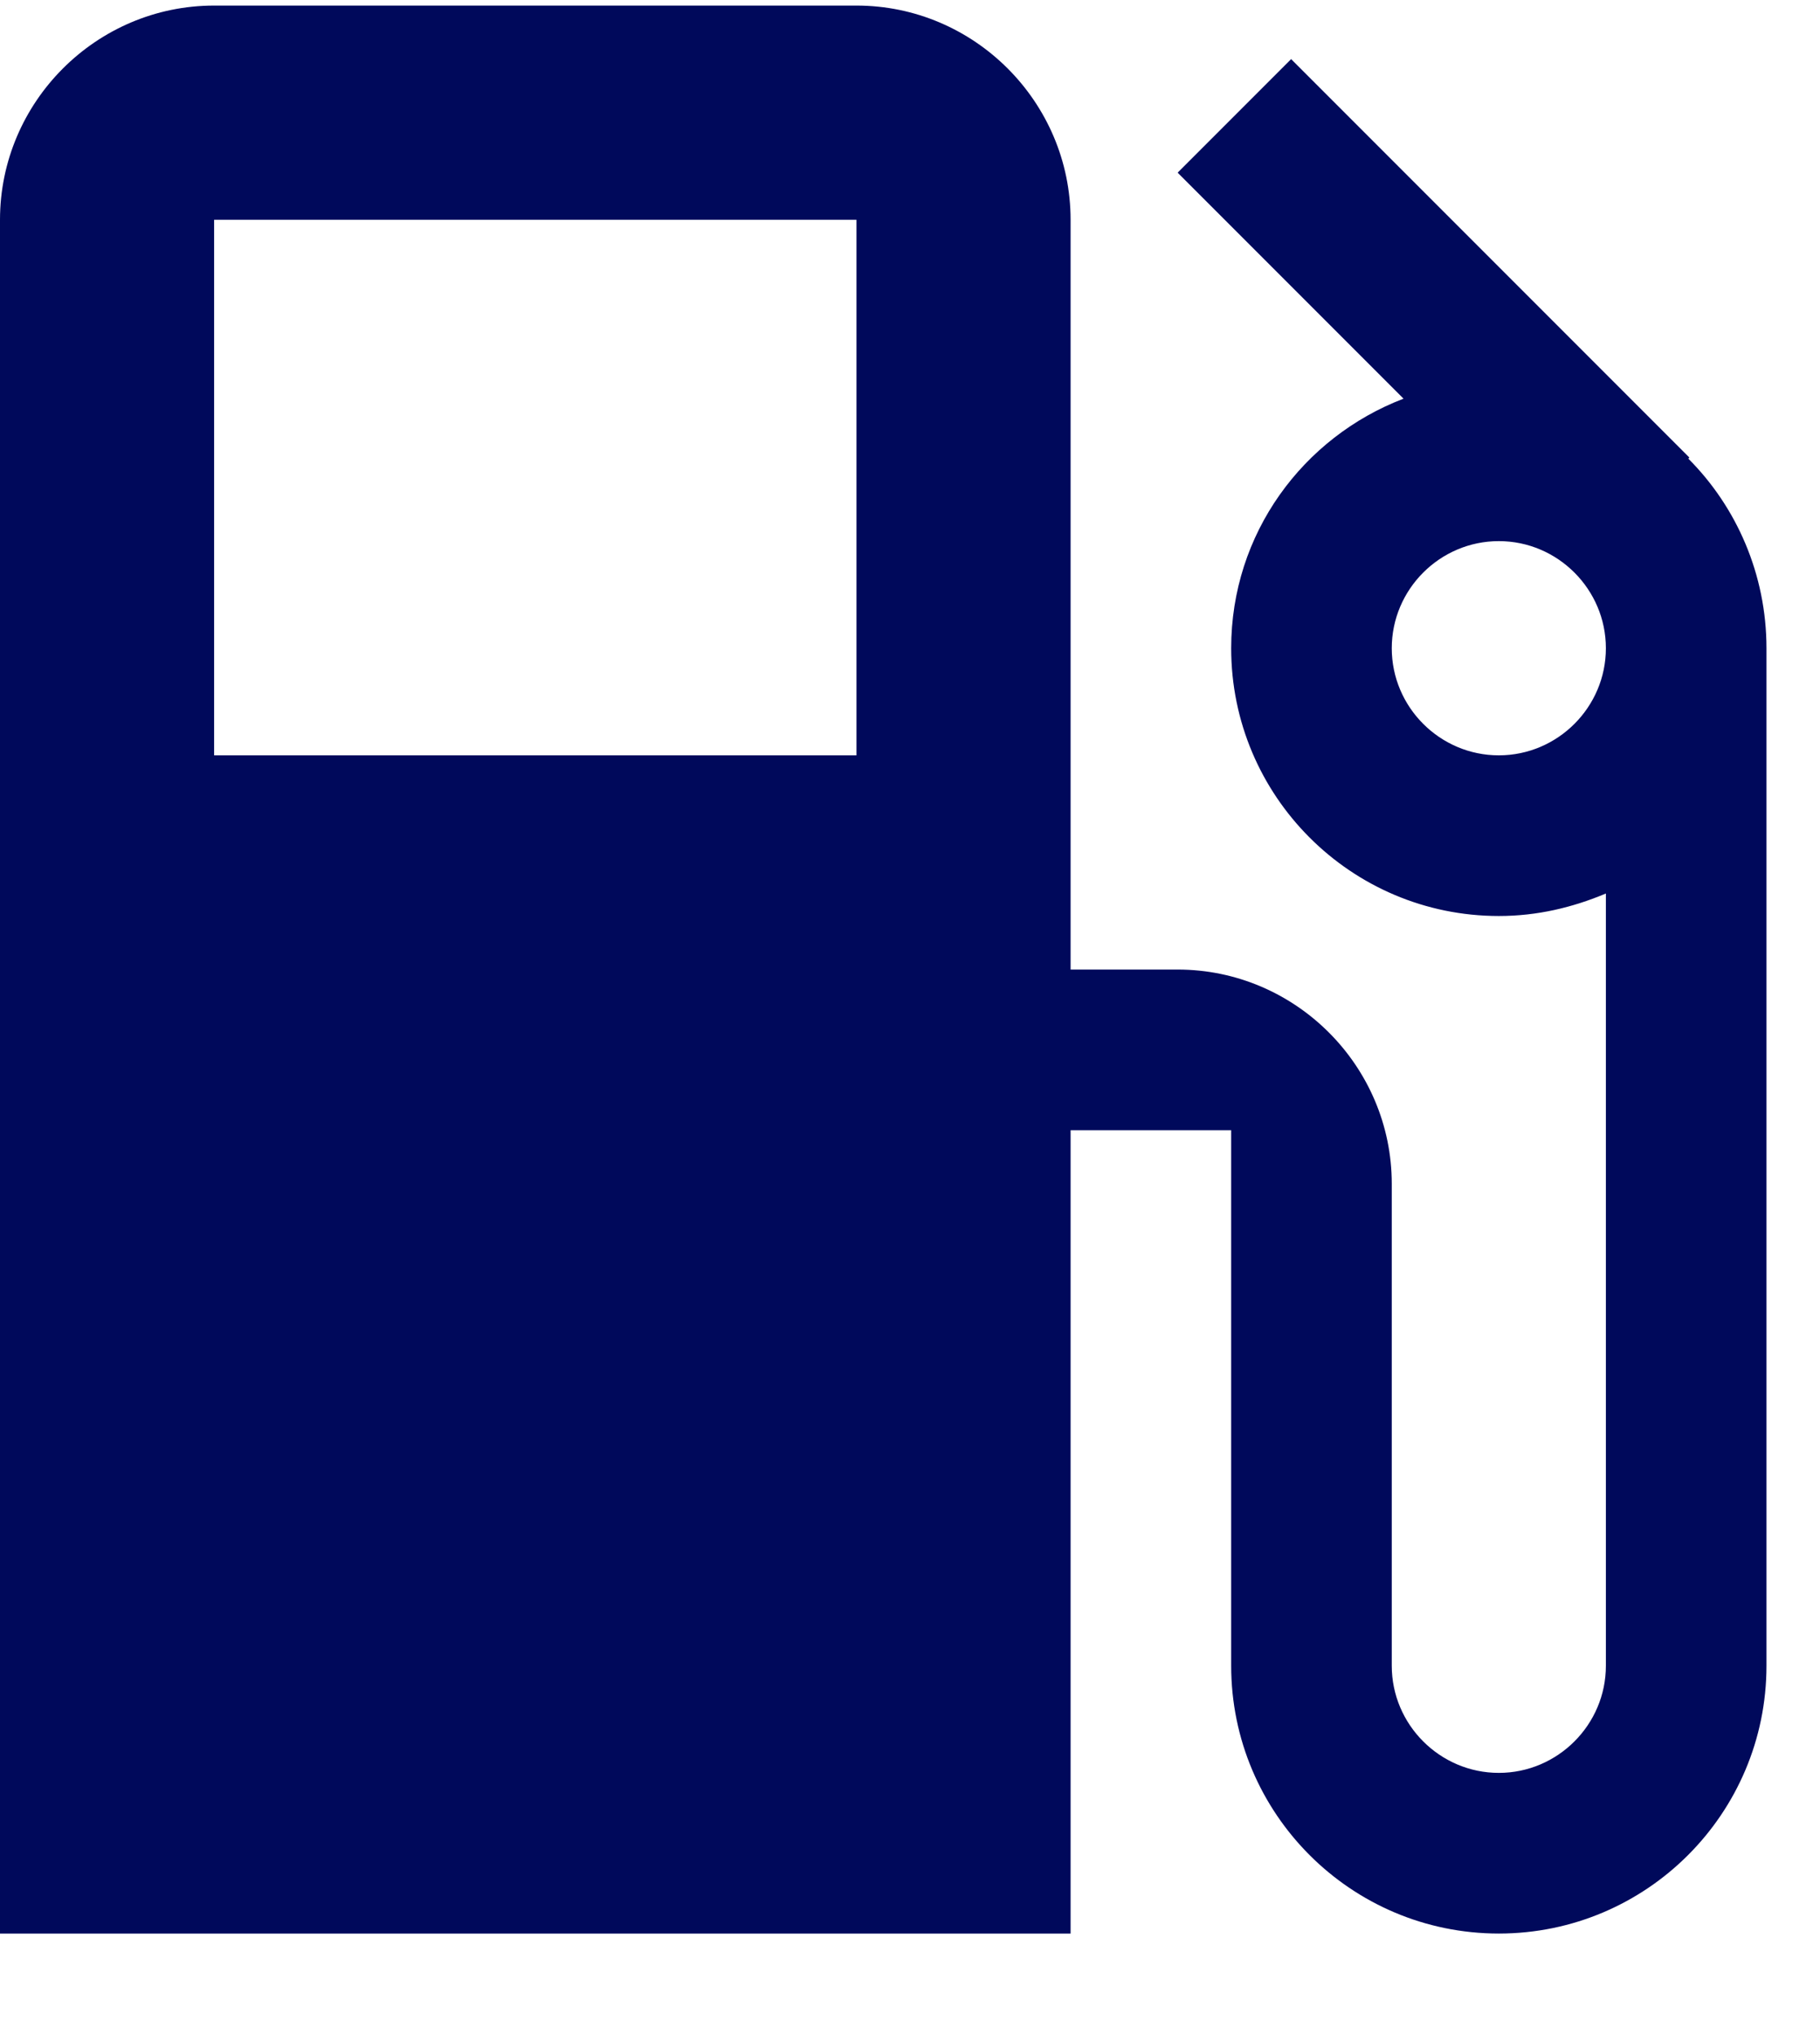
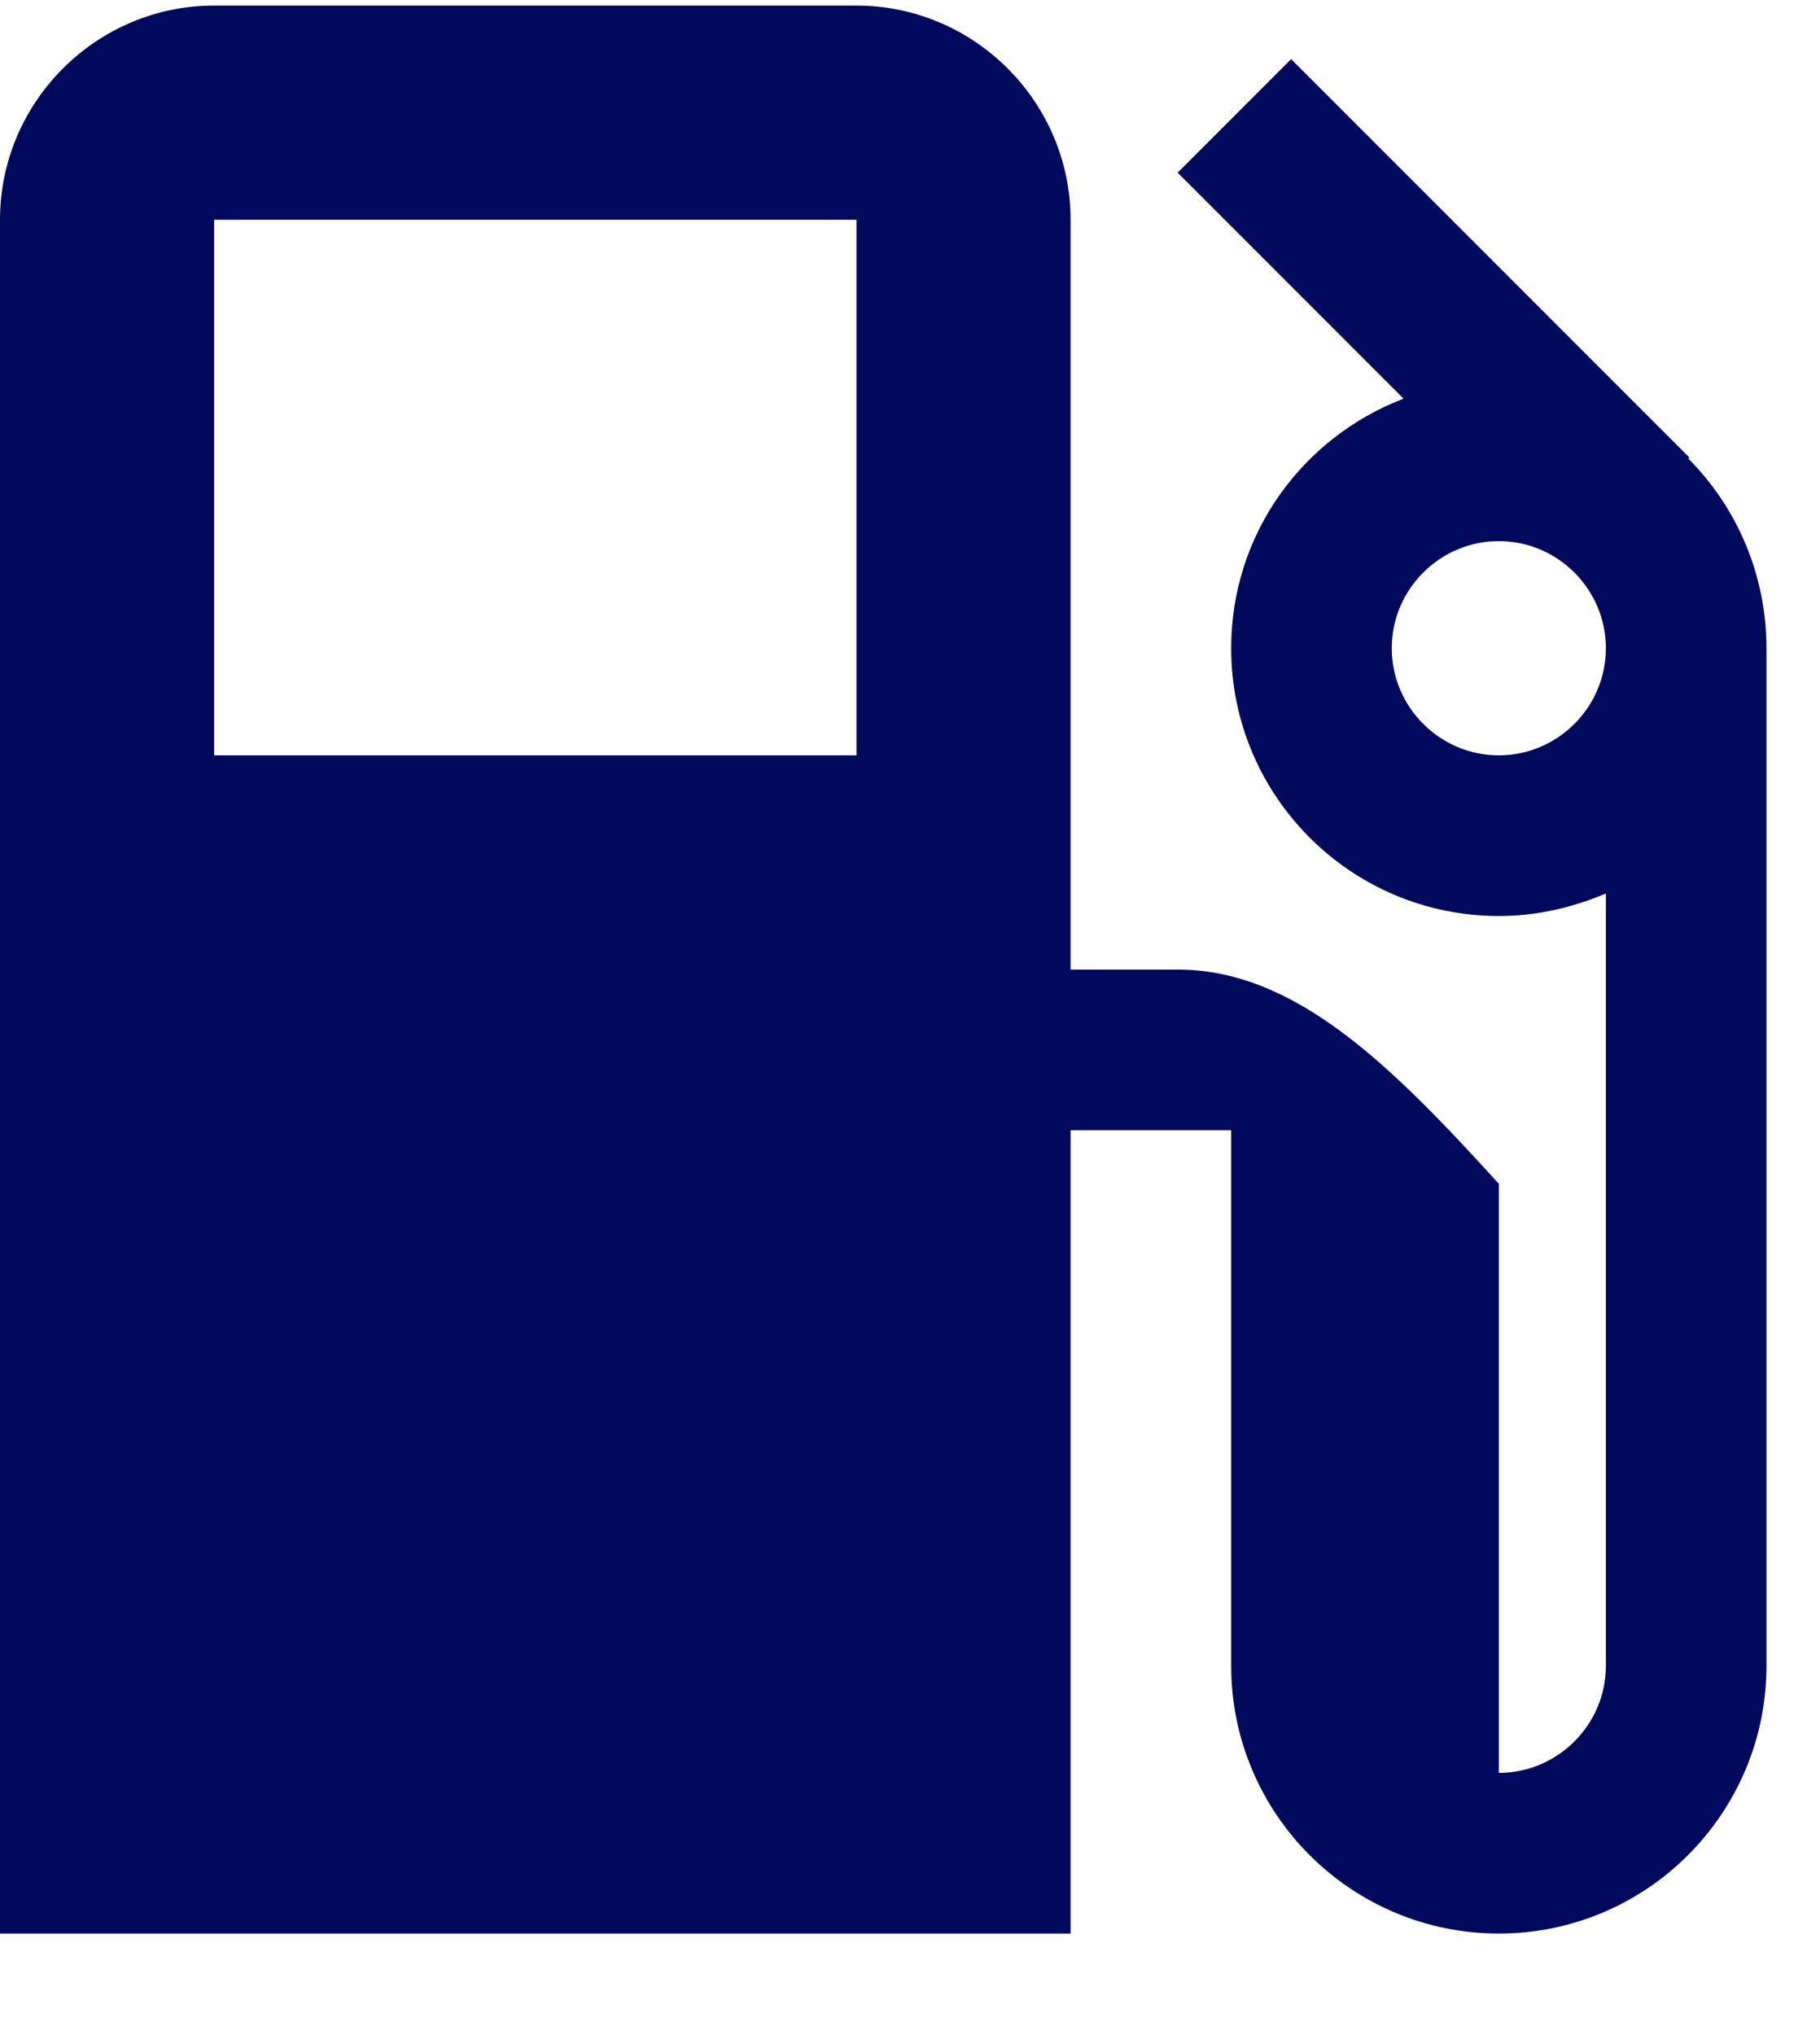
<svg xmlns="http://www.w3.org/2000/svg" width="17" height="19" viewBox="0 0 17 19" fill="none">
-   <path d="M15.77 4.282L15.78 4.272L12.06 0.552L11 1.612L13.11 3.722C12.17 4.082 11.5 4.982 11.5 6.052C11.5 7.432 12.62 8.552 14 8.552C14.36 8.552 14.69 8.472 15 8.342V15.552C15 16.102 14.55 16.552 14 16.552C13.45 16.552 13 16.102 13 15.552V11.052C13 9.952 12.1 9.052 11 9.052H10V2.052C10 0.952 9.1 0.052 8 0.052H2C0.9 0.052 0 0.952 0 2.052V18.052H10V10.552H11.5V15.552C11.5 16.932 12.62 18.052 14 18.052C15.38 18.052 16.5 16.932 16.5 15.552V6.052C16.5 5.362 16.22 4.732 15.77 4.282ZM8 7.052H2V2.052H8V7.052ZM14 7.052C13.45 7.052 13 6.602 13 6.052C13 5.502 13.45 5.052 14 5.052C14.55 5.052 15 5.502 15 6.052C15 6.602 14.55 7.052 14 7.052Z" fill="#00095B" />
+   <path d="M15.77 4.282L15.78 4.272L12.06 0.552L11 1.612L13.11 3.722C12.17 4.082 11.5 4.982 11.5 6.052C11.5 7.432 12.62 8.552 14 8.552C14.36 8.552 14.69 8.472 15 8.342V15.552C15 16.102 14.55 16.552 14 16.552V11.052C13 9.952 12.1 9.052 11 9.052H10V2.052C10 0.952 9.1 0.052 8 0.052H2C0.9 0.052 0 0.952 0 2.052V18.052H10V10.552H11.5V15.552C11.5 16.932 12.62 18.052 14 18.052C15.38 18.052 16.5 16.932 16.5 15.552V6.052C16.5 5.362 16.22 4.732 15.77 4.282ZM8 7.052H2V2.052H8V7.052ZM14 7.052C13.45 7.052 13 6.602 13 6.052C13 5.502 13.45 5.052 14 5.052C14.55 5.052 15 5.502 15 6.052C15 6.602 14.55 7.052 14 7.052Z" fill="#00095B" />
</svg>